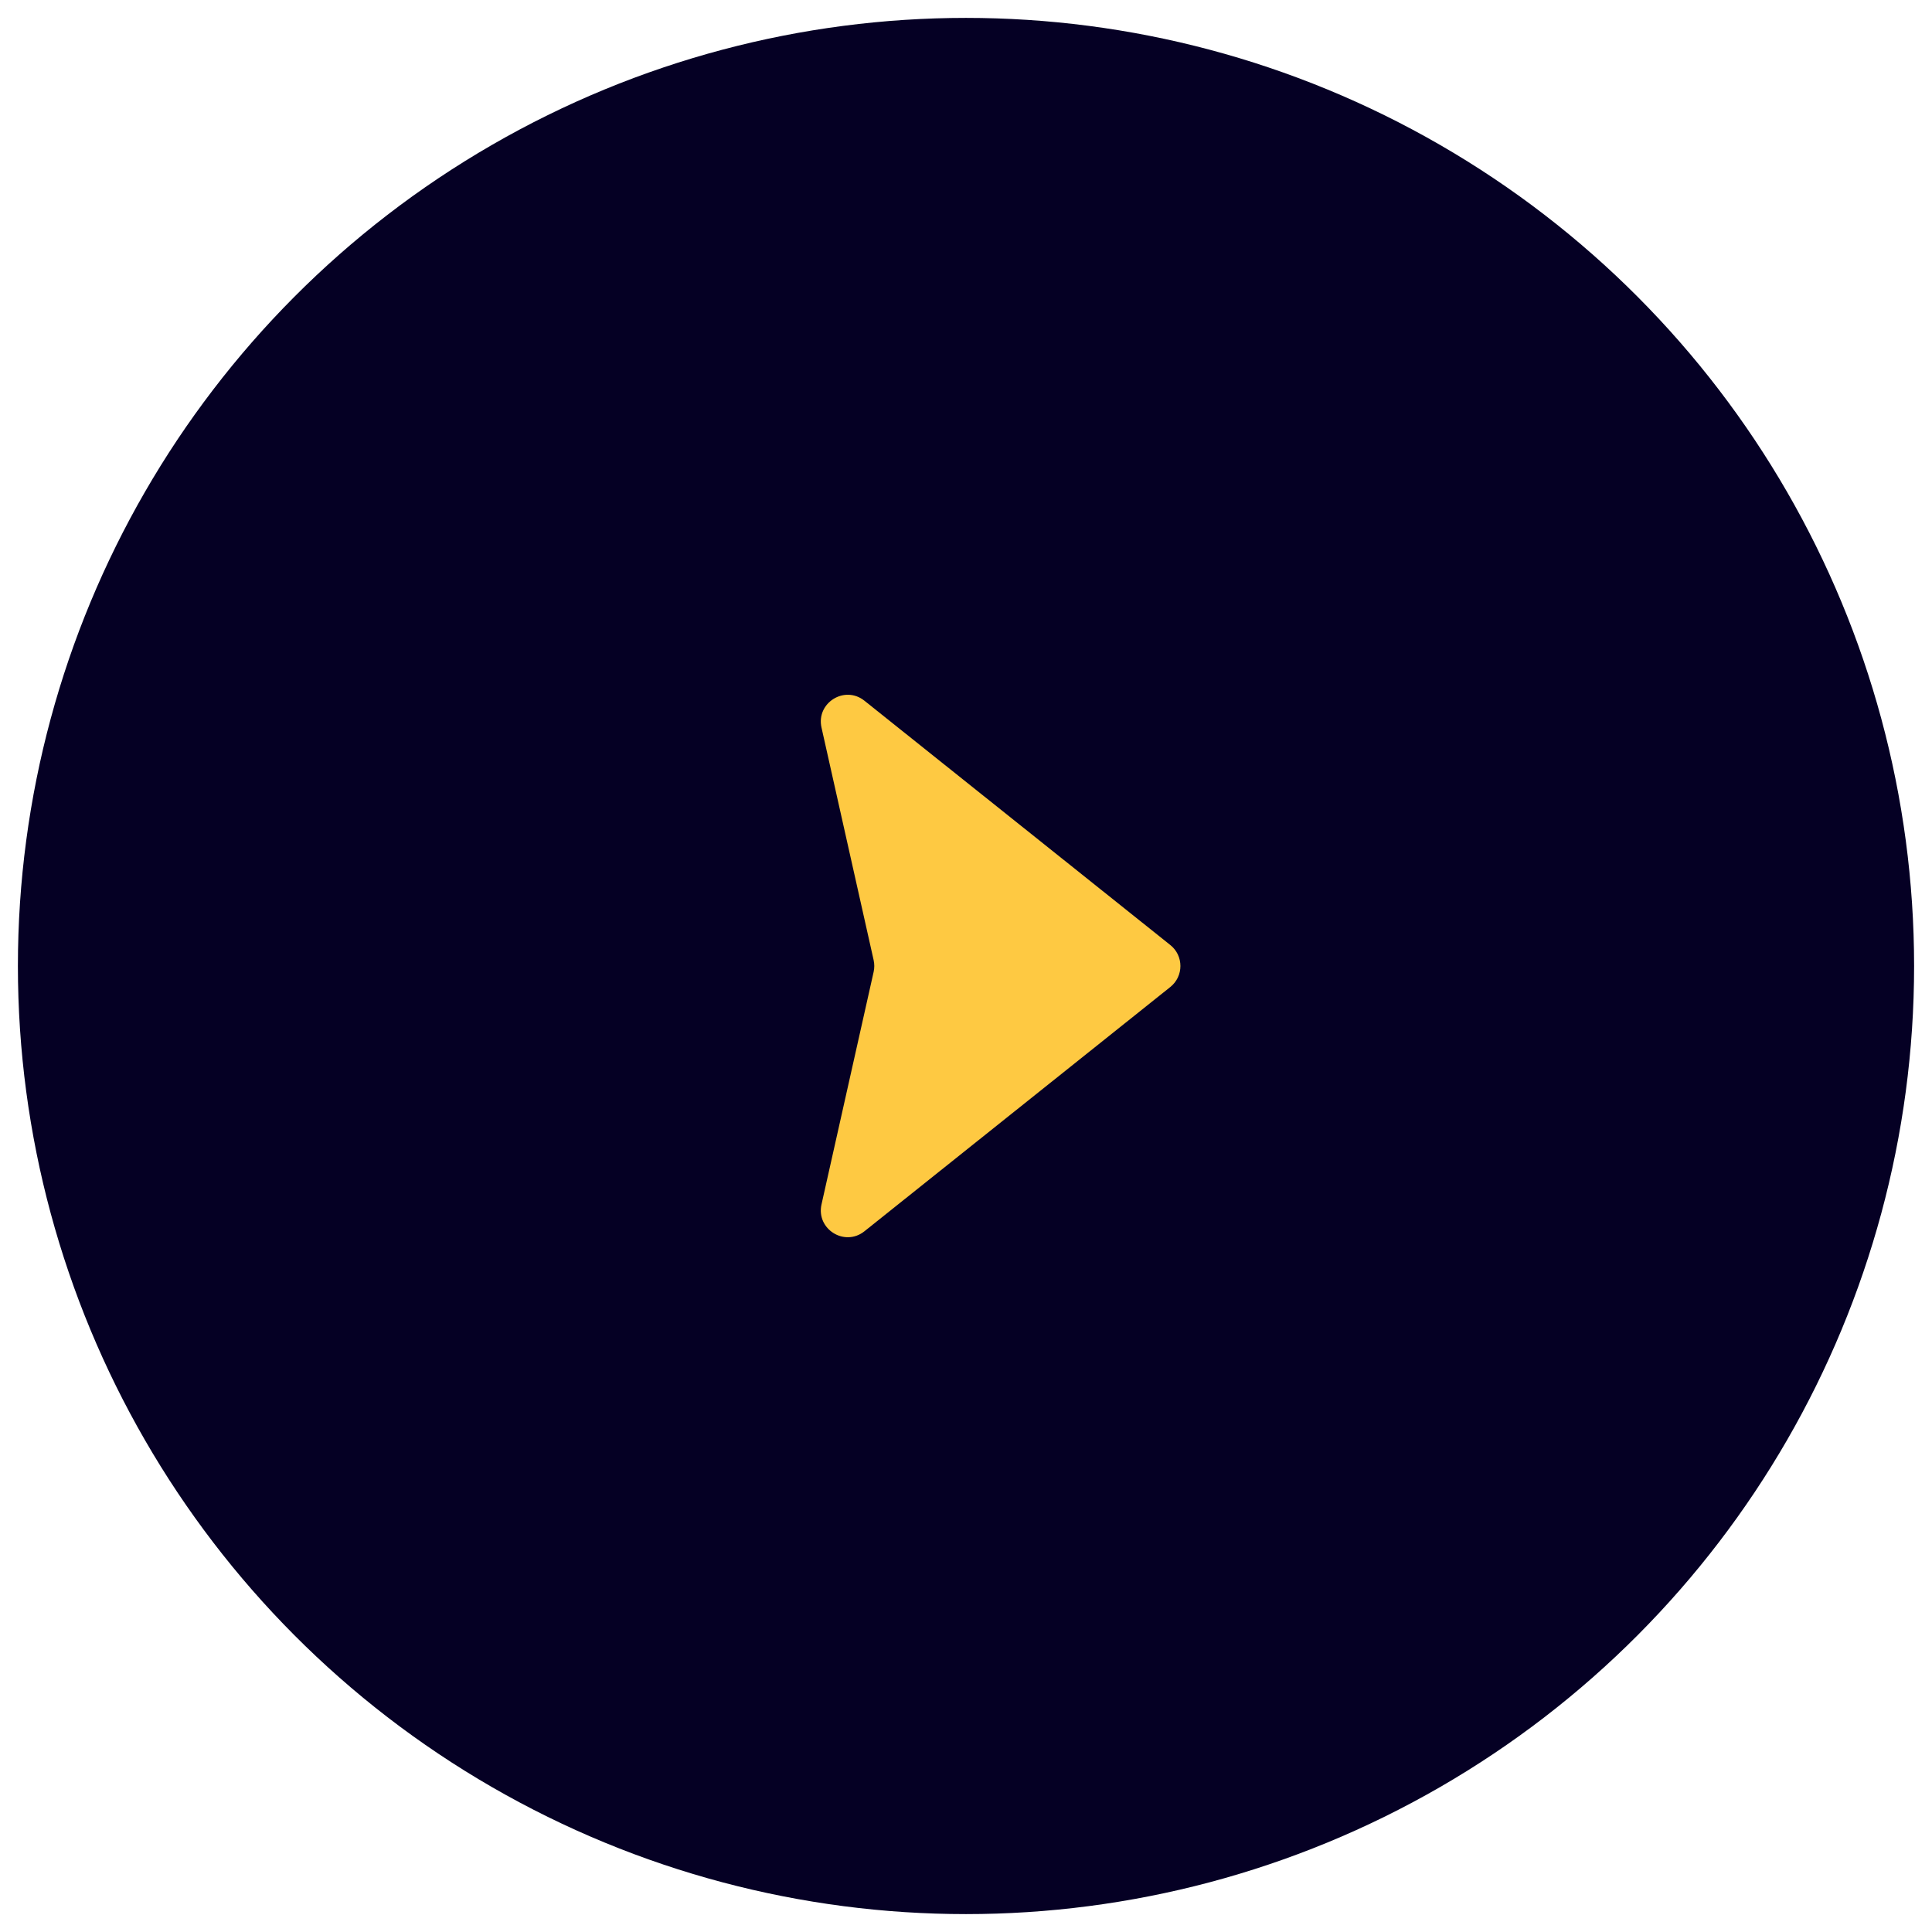
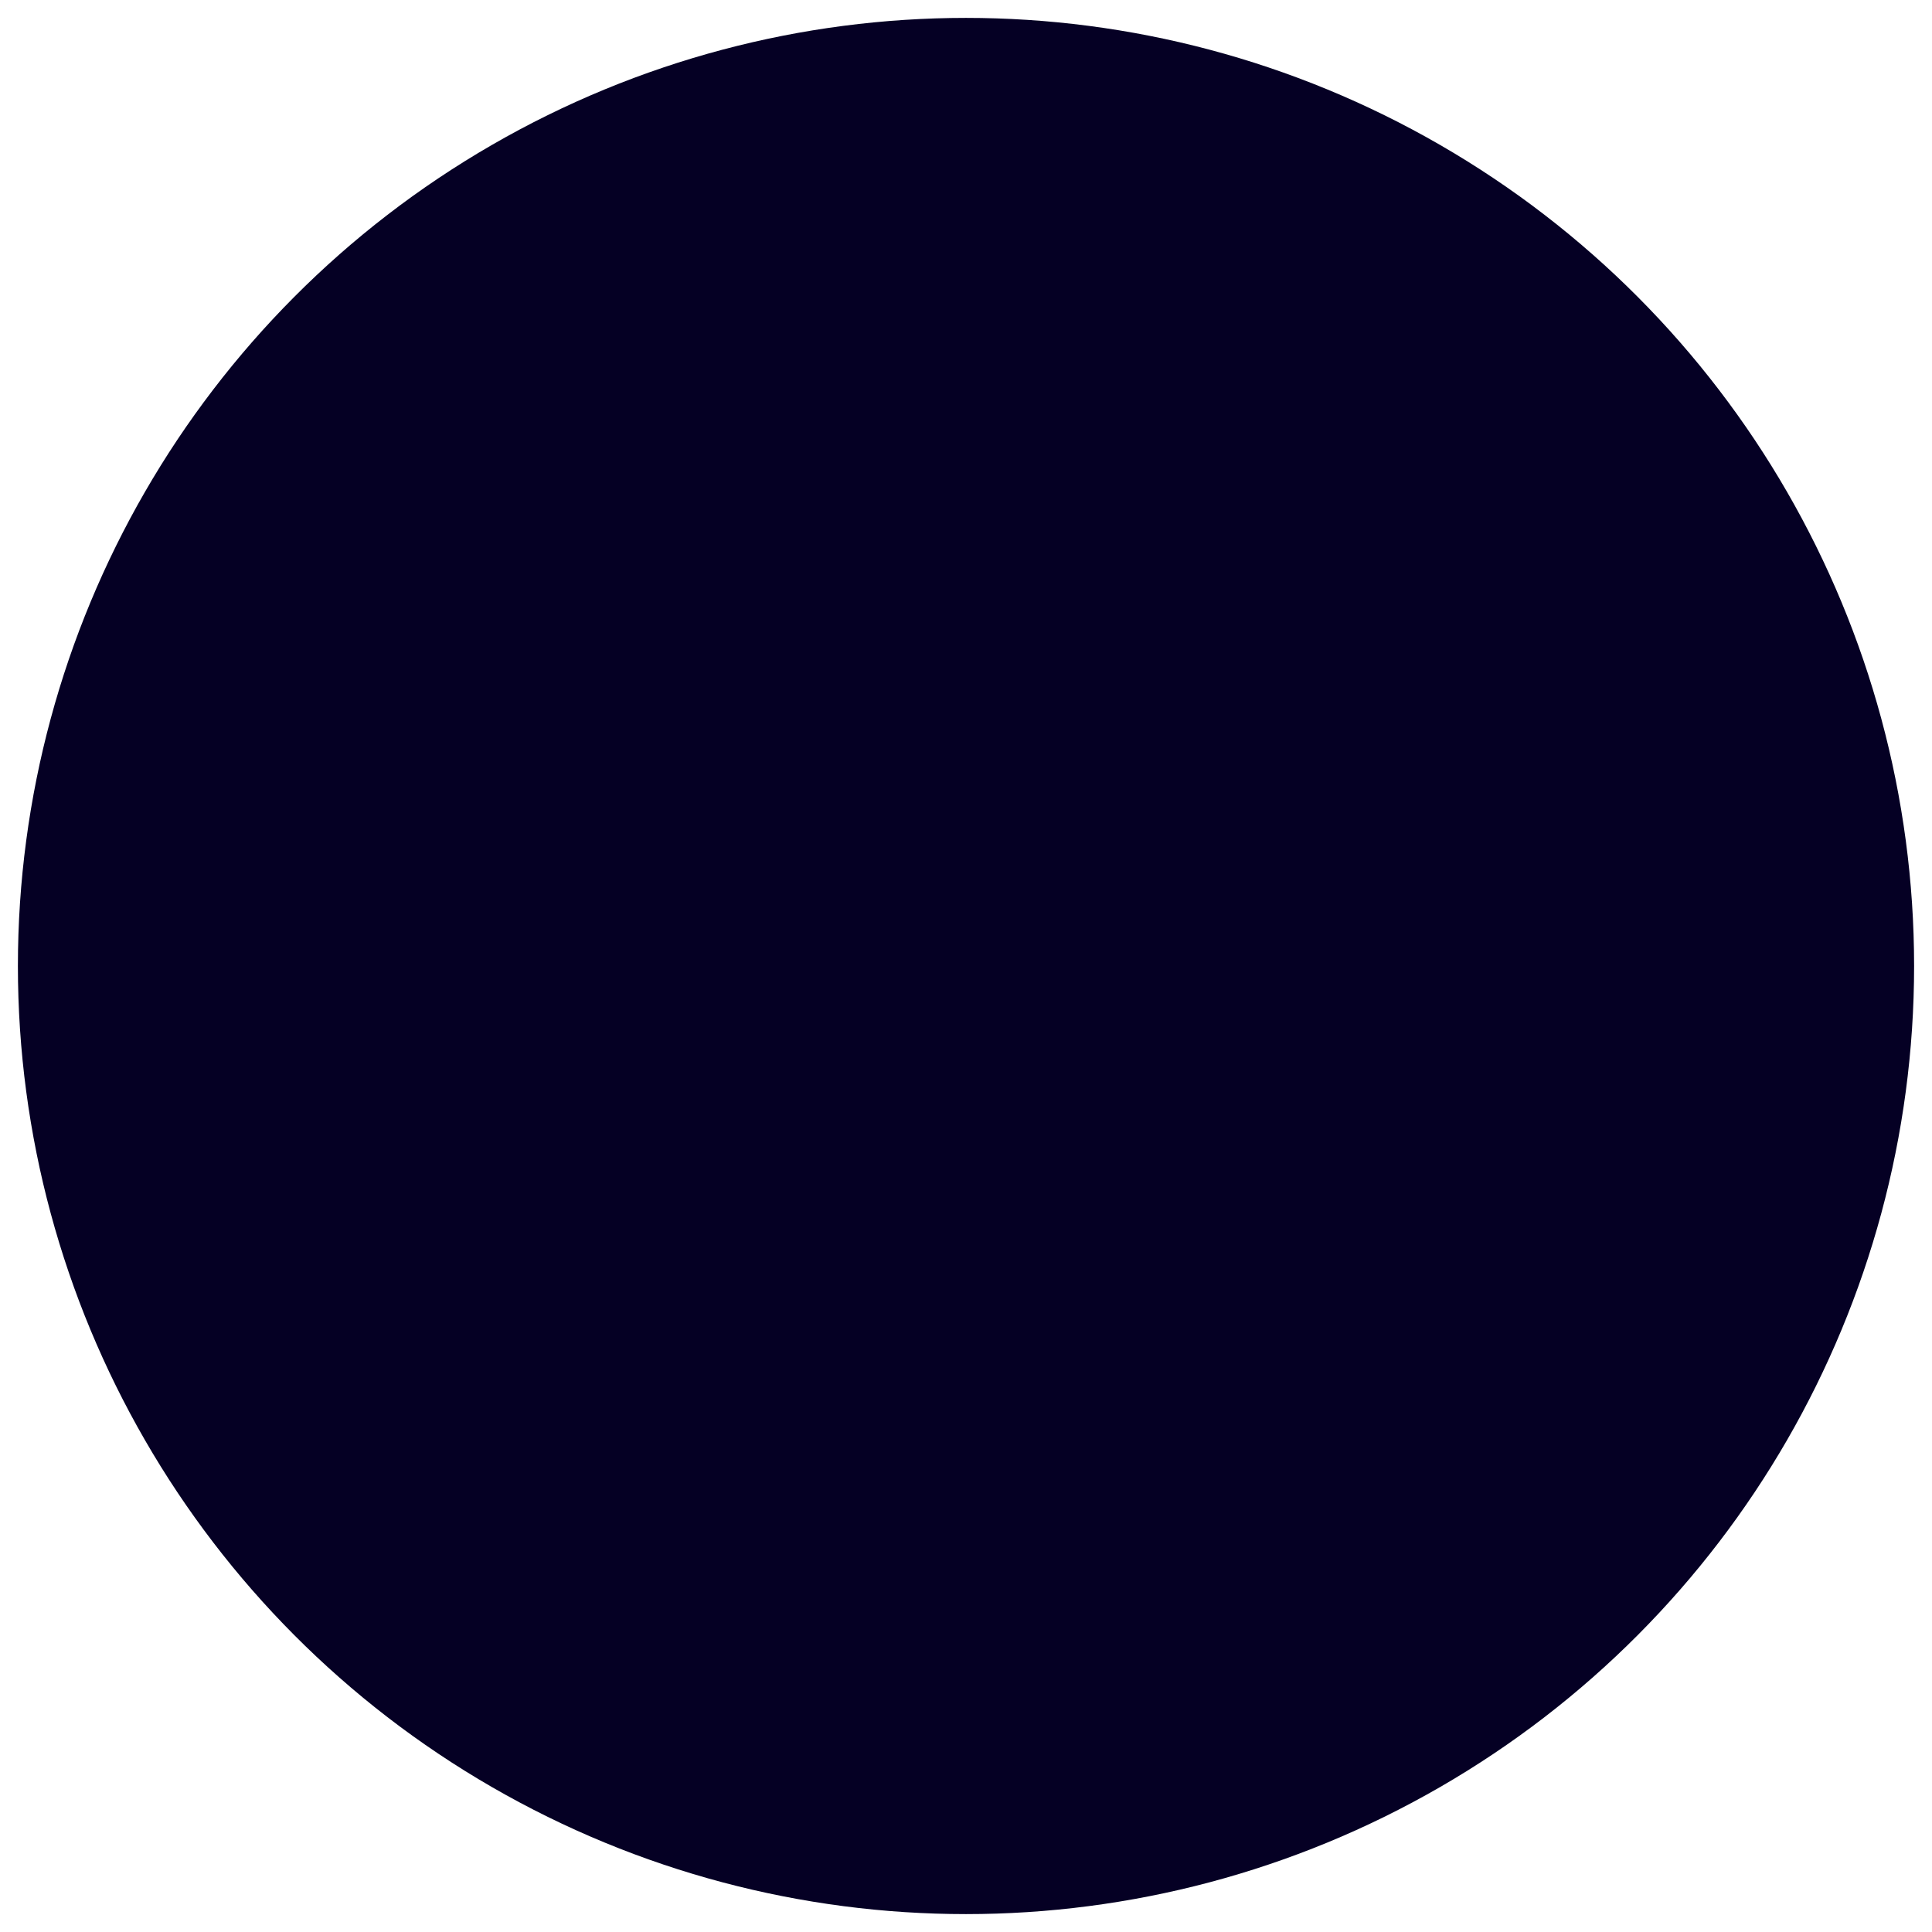
<svg xmlns="http://www.w3.org/2000/svg" width="72" height="72" viewBox="0 0 72 72" fill="none">
  <circle cx="36" cy="36" r="35.333" fill="#050024" />
-   <path d="M32.558 36.219C32.59 36.075 32.59 35.925 32.558 35.781L30.615 27.114C30.409 26.193 31.477 25.525 32.215 26.114L43.615 35.219C44.116 35.619 44.116 36.381 43.615 36.782L32.215 45.886C31.477 46.475 30.409 45.807 30.615 44.886L32.558 36.219Z" fill="#FEC942" />
</svg>